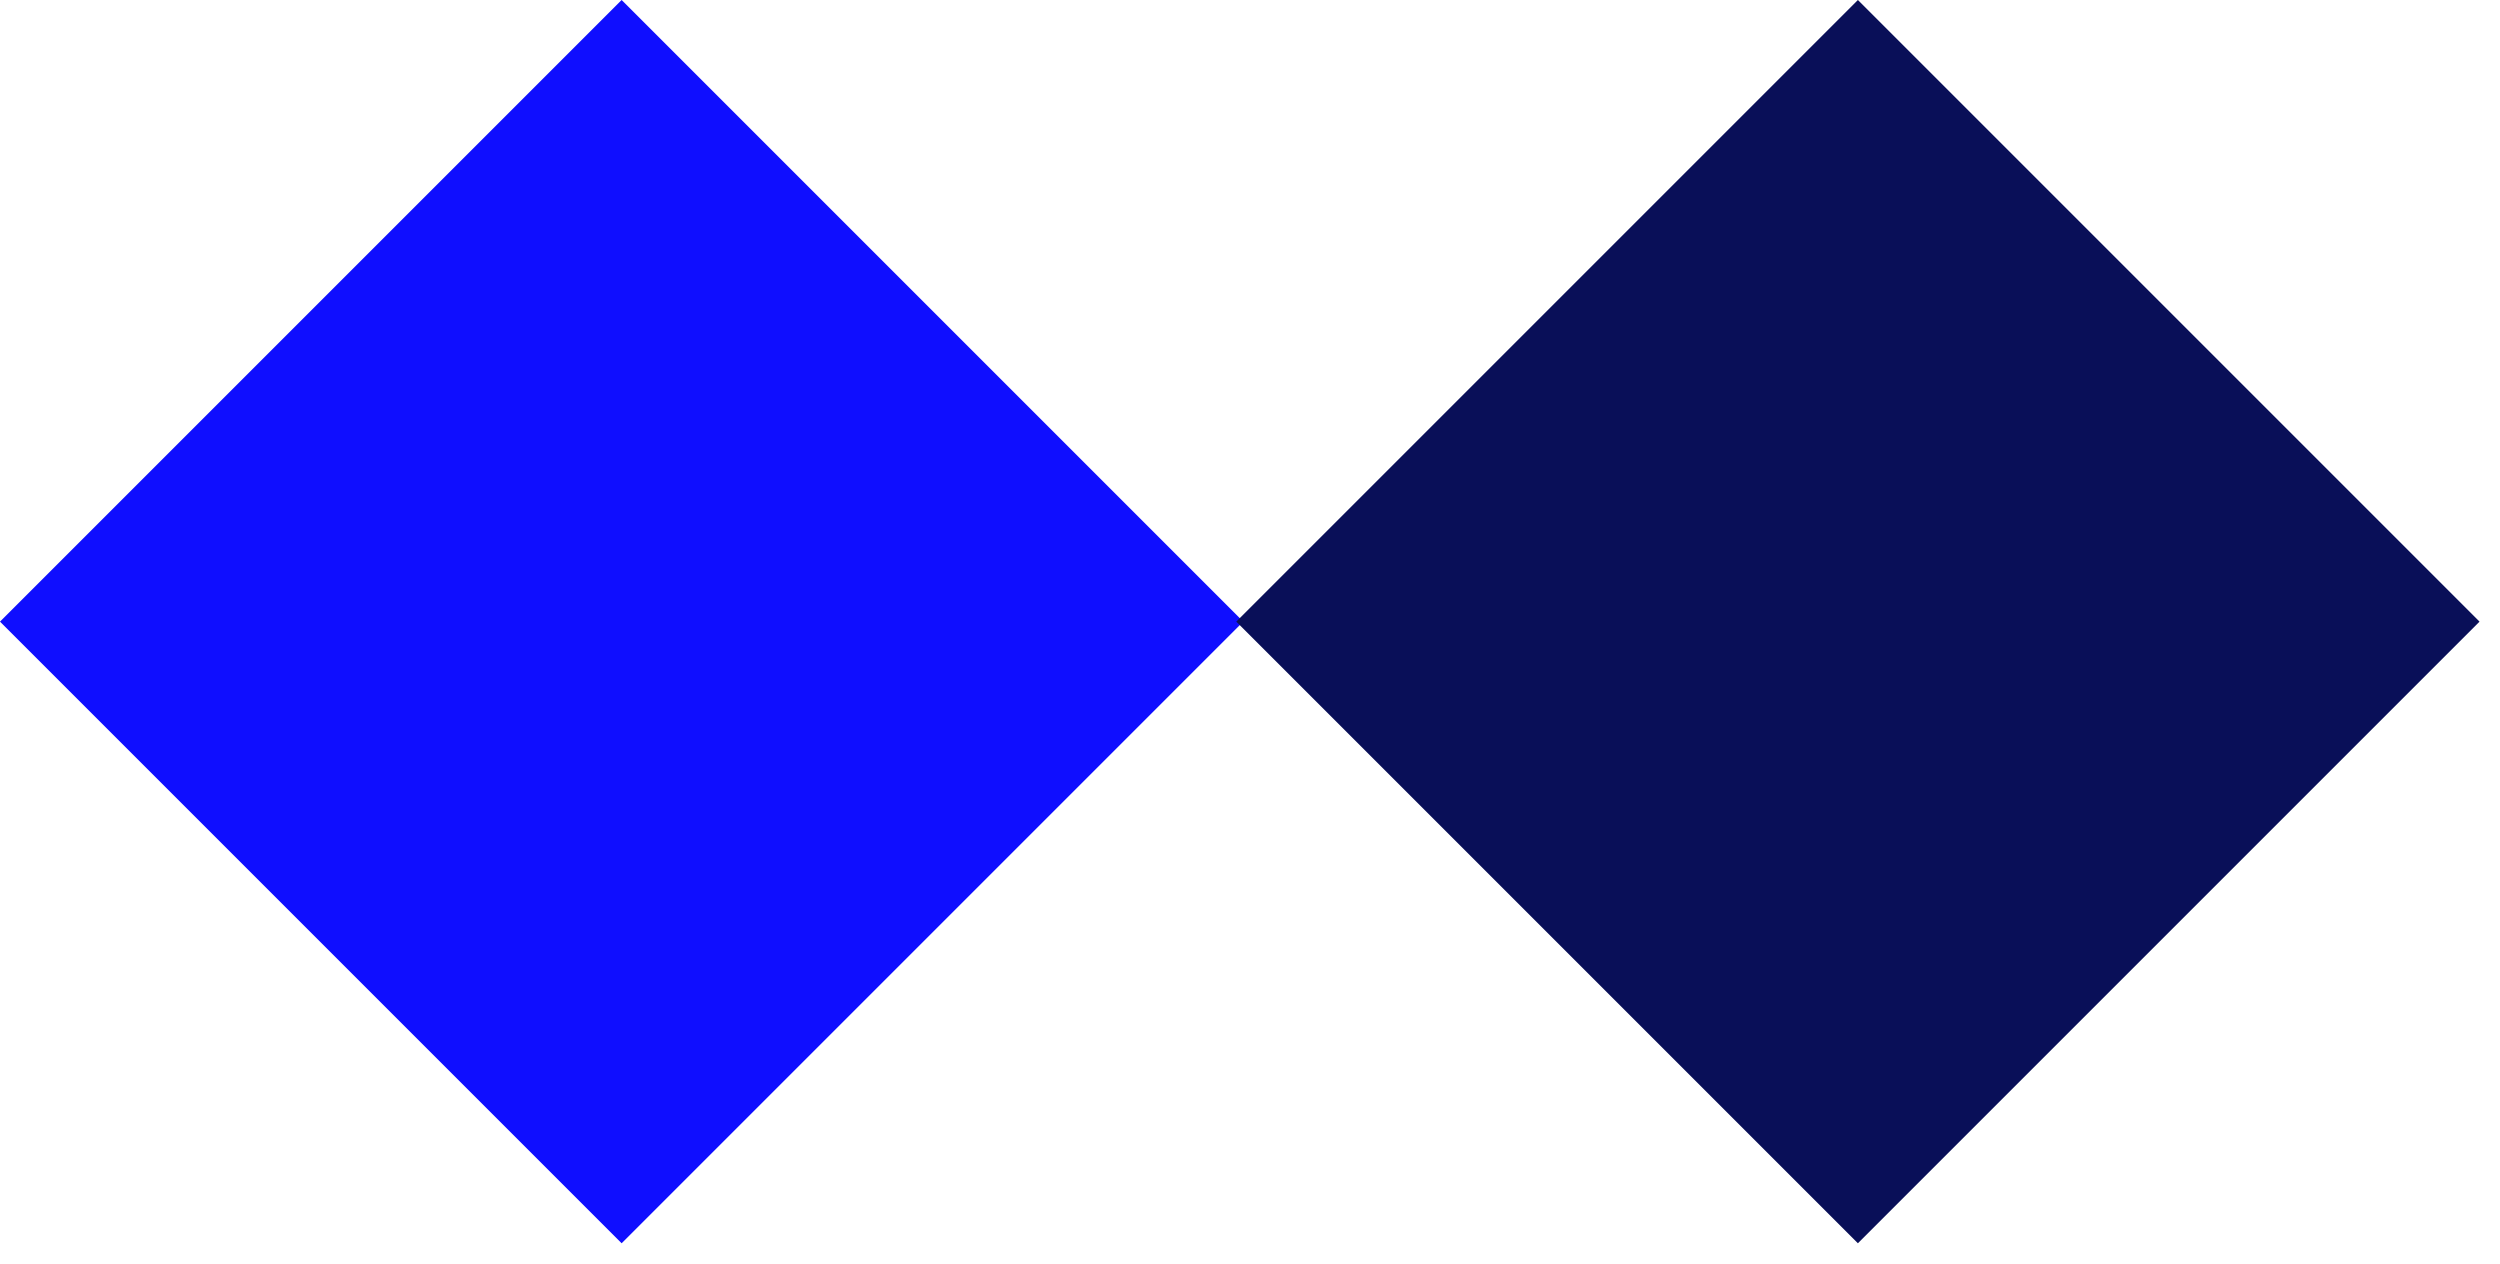
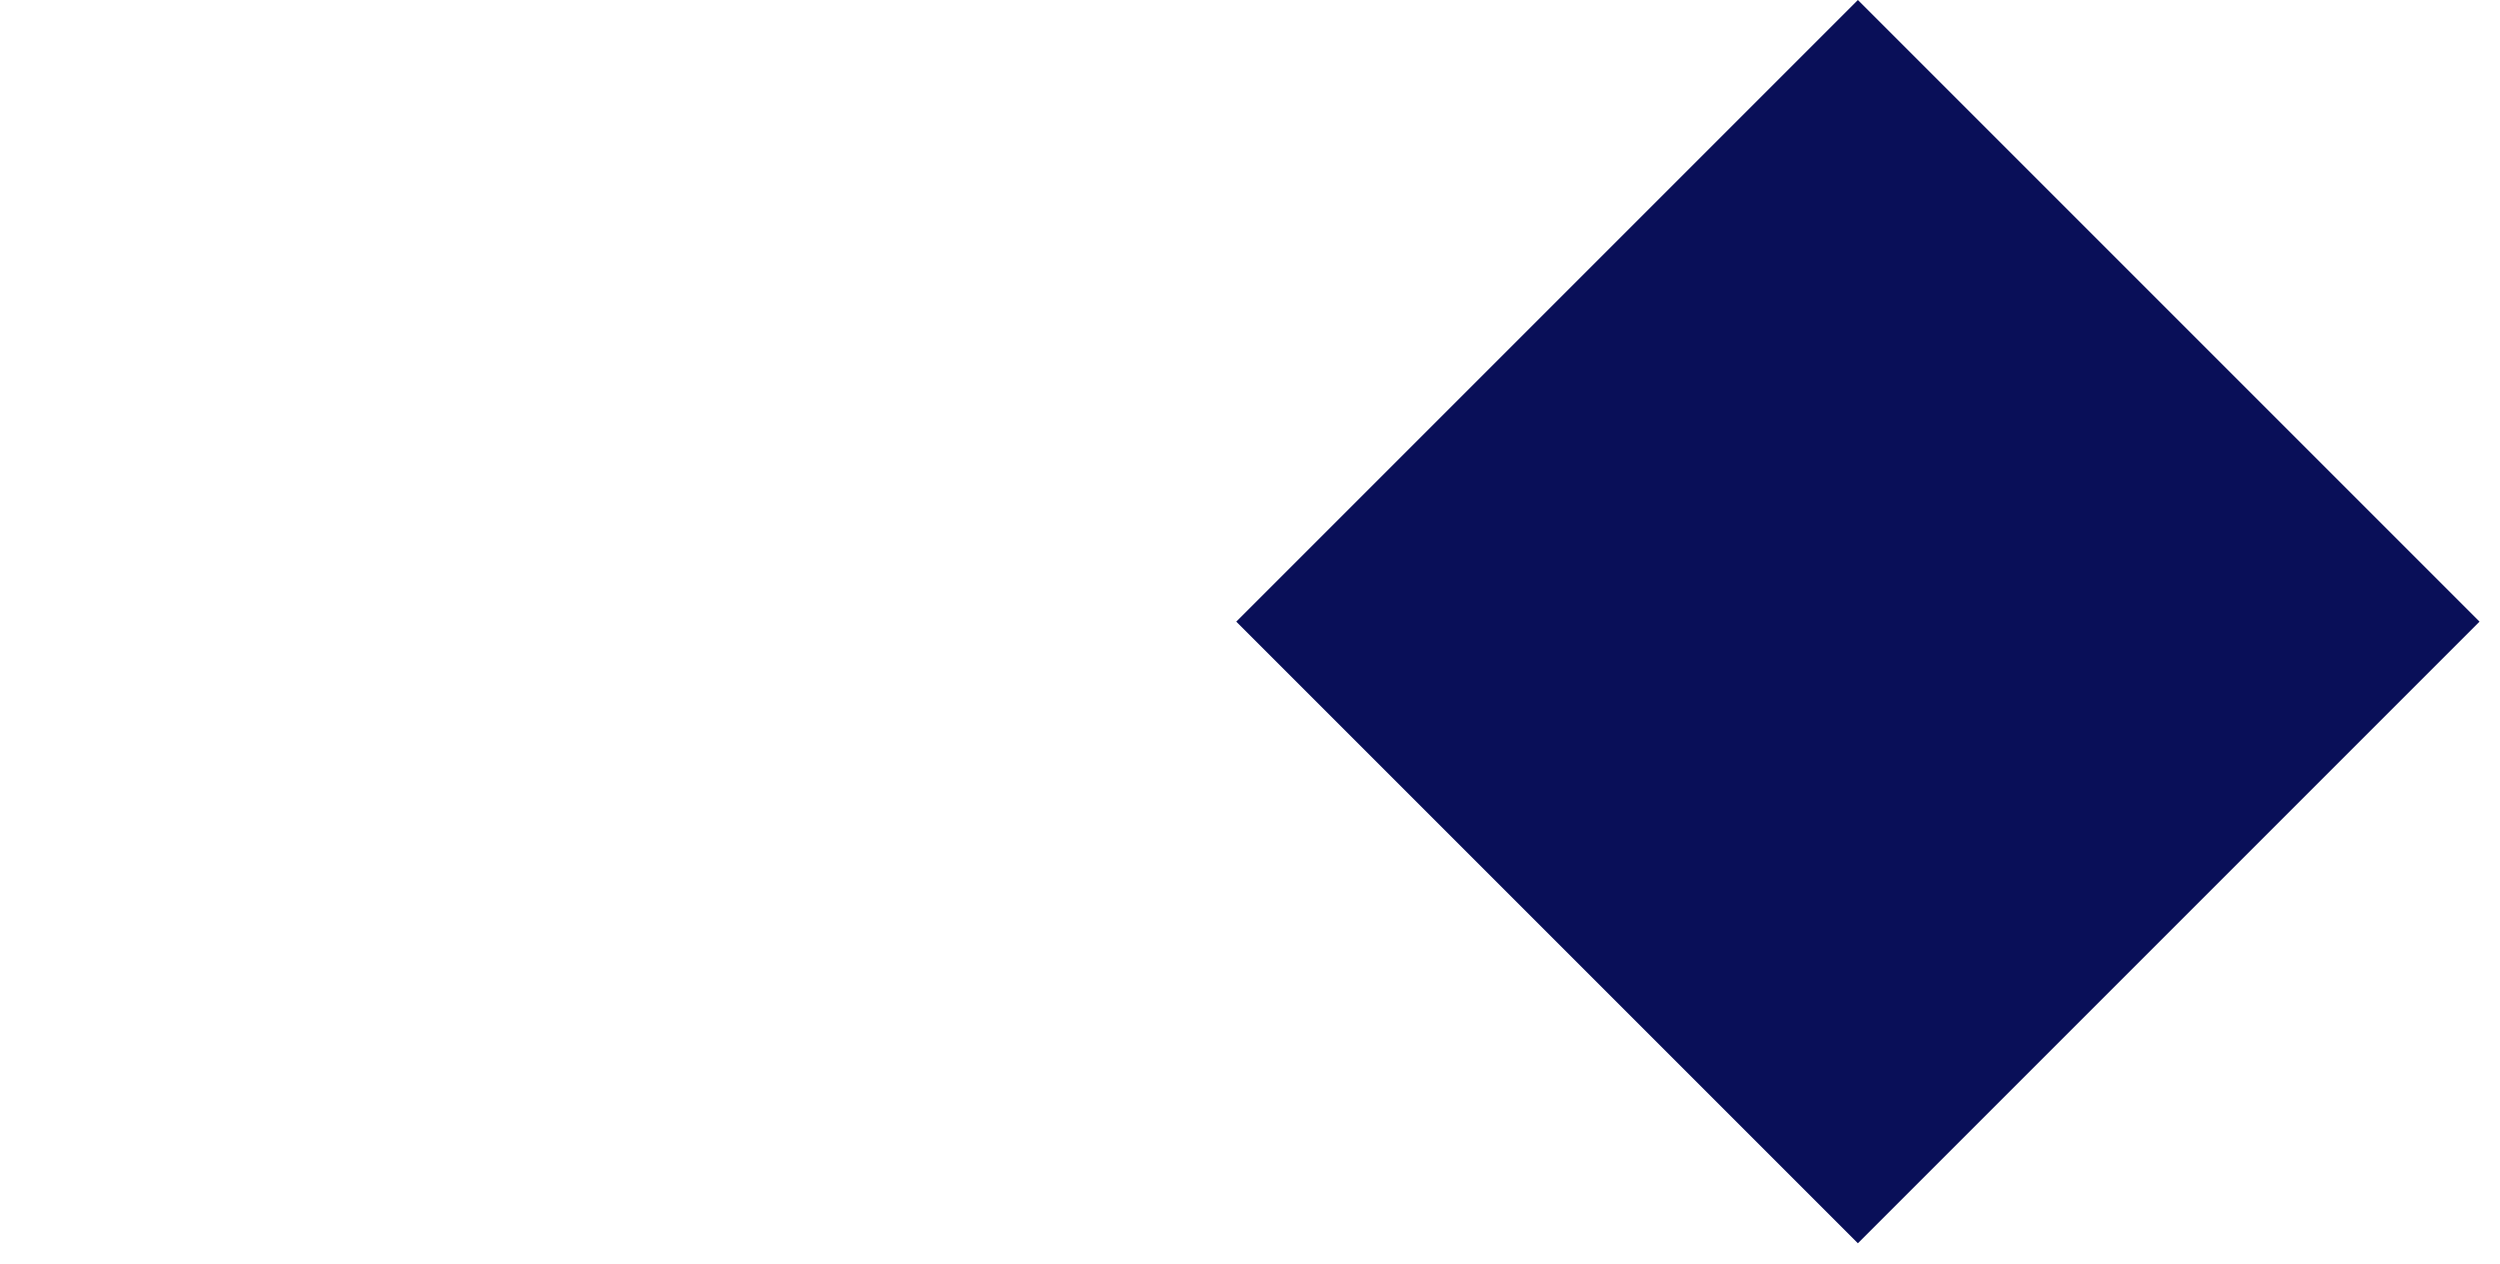
<svg xmlns="http://www.w3.org/2000/svg" width="91" height="46" viewBox="0 0 91 46" fill="none">
-   <rect x="22.627" width="32" height="32" transform="rotate(45 22.627 0)" fill="#0F0EFF" />
  <rect x="67.627" width="32" height="32" transform="rotate(45 67.627 0)" fill="#090F58" />
</svg>